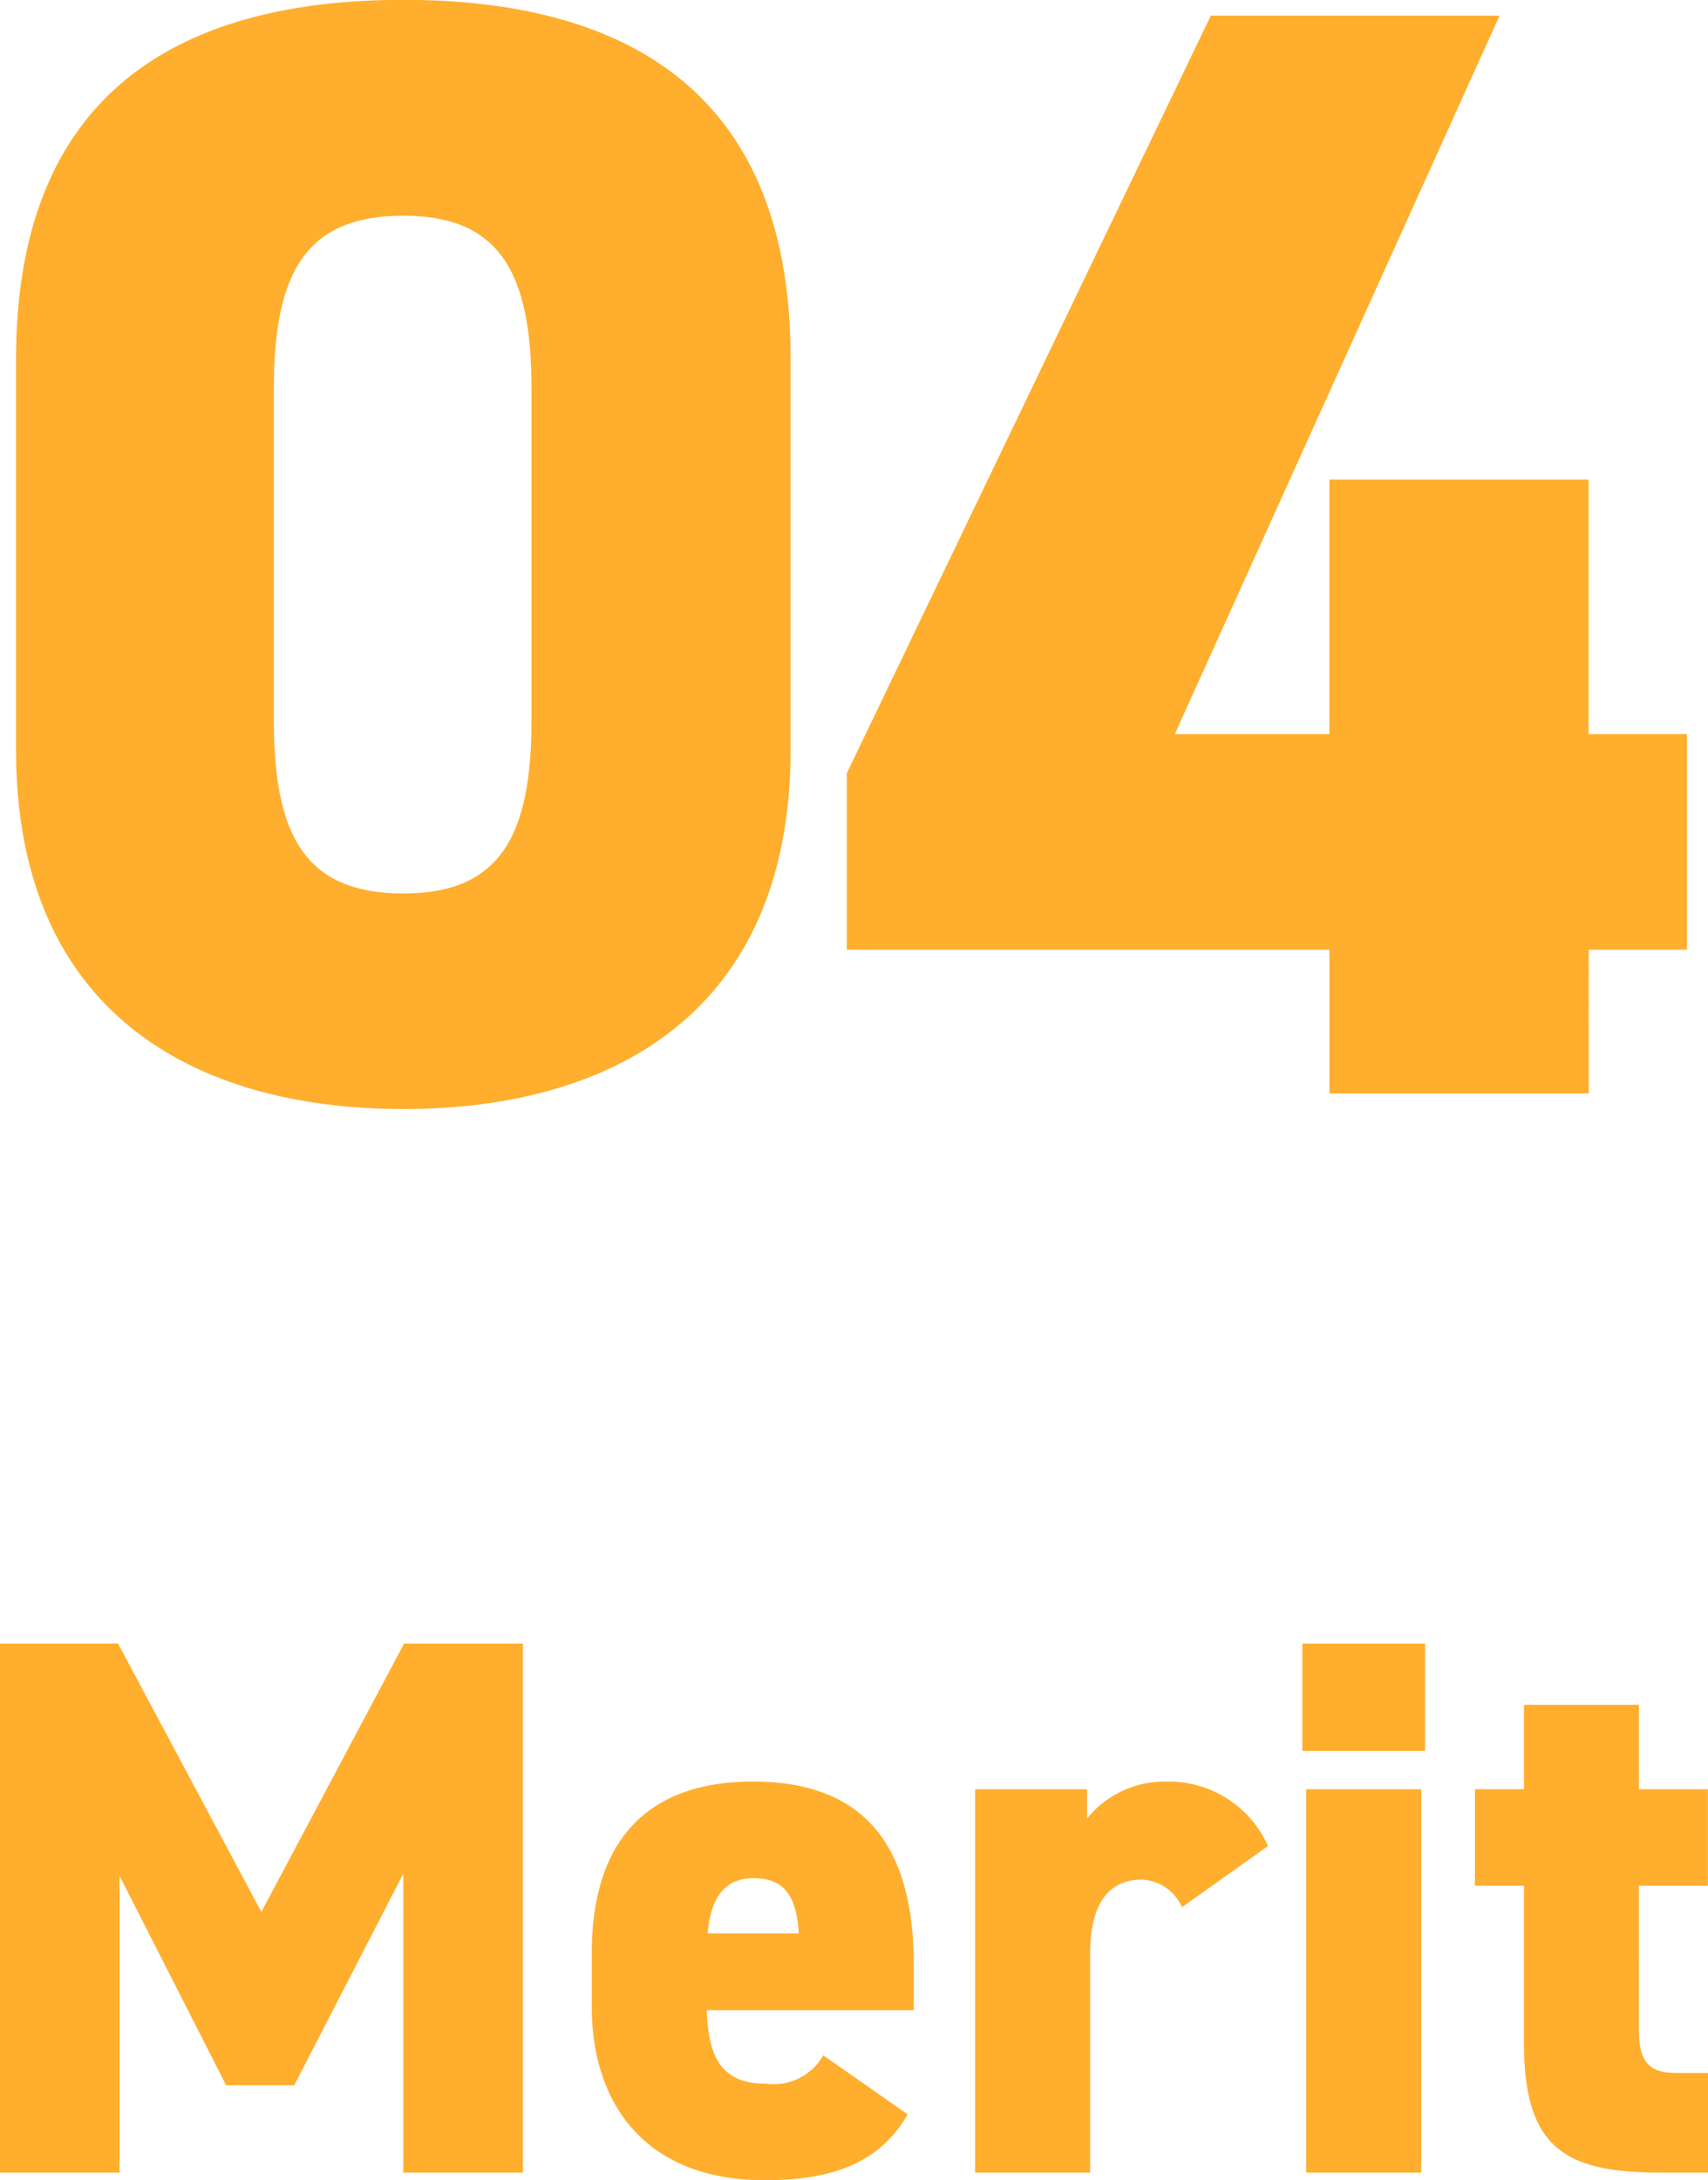
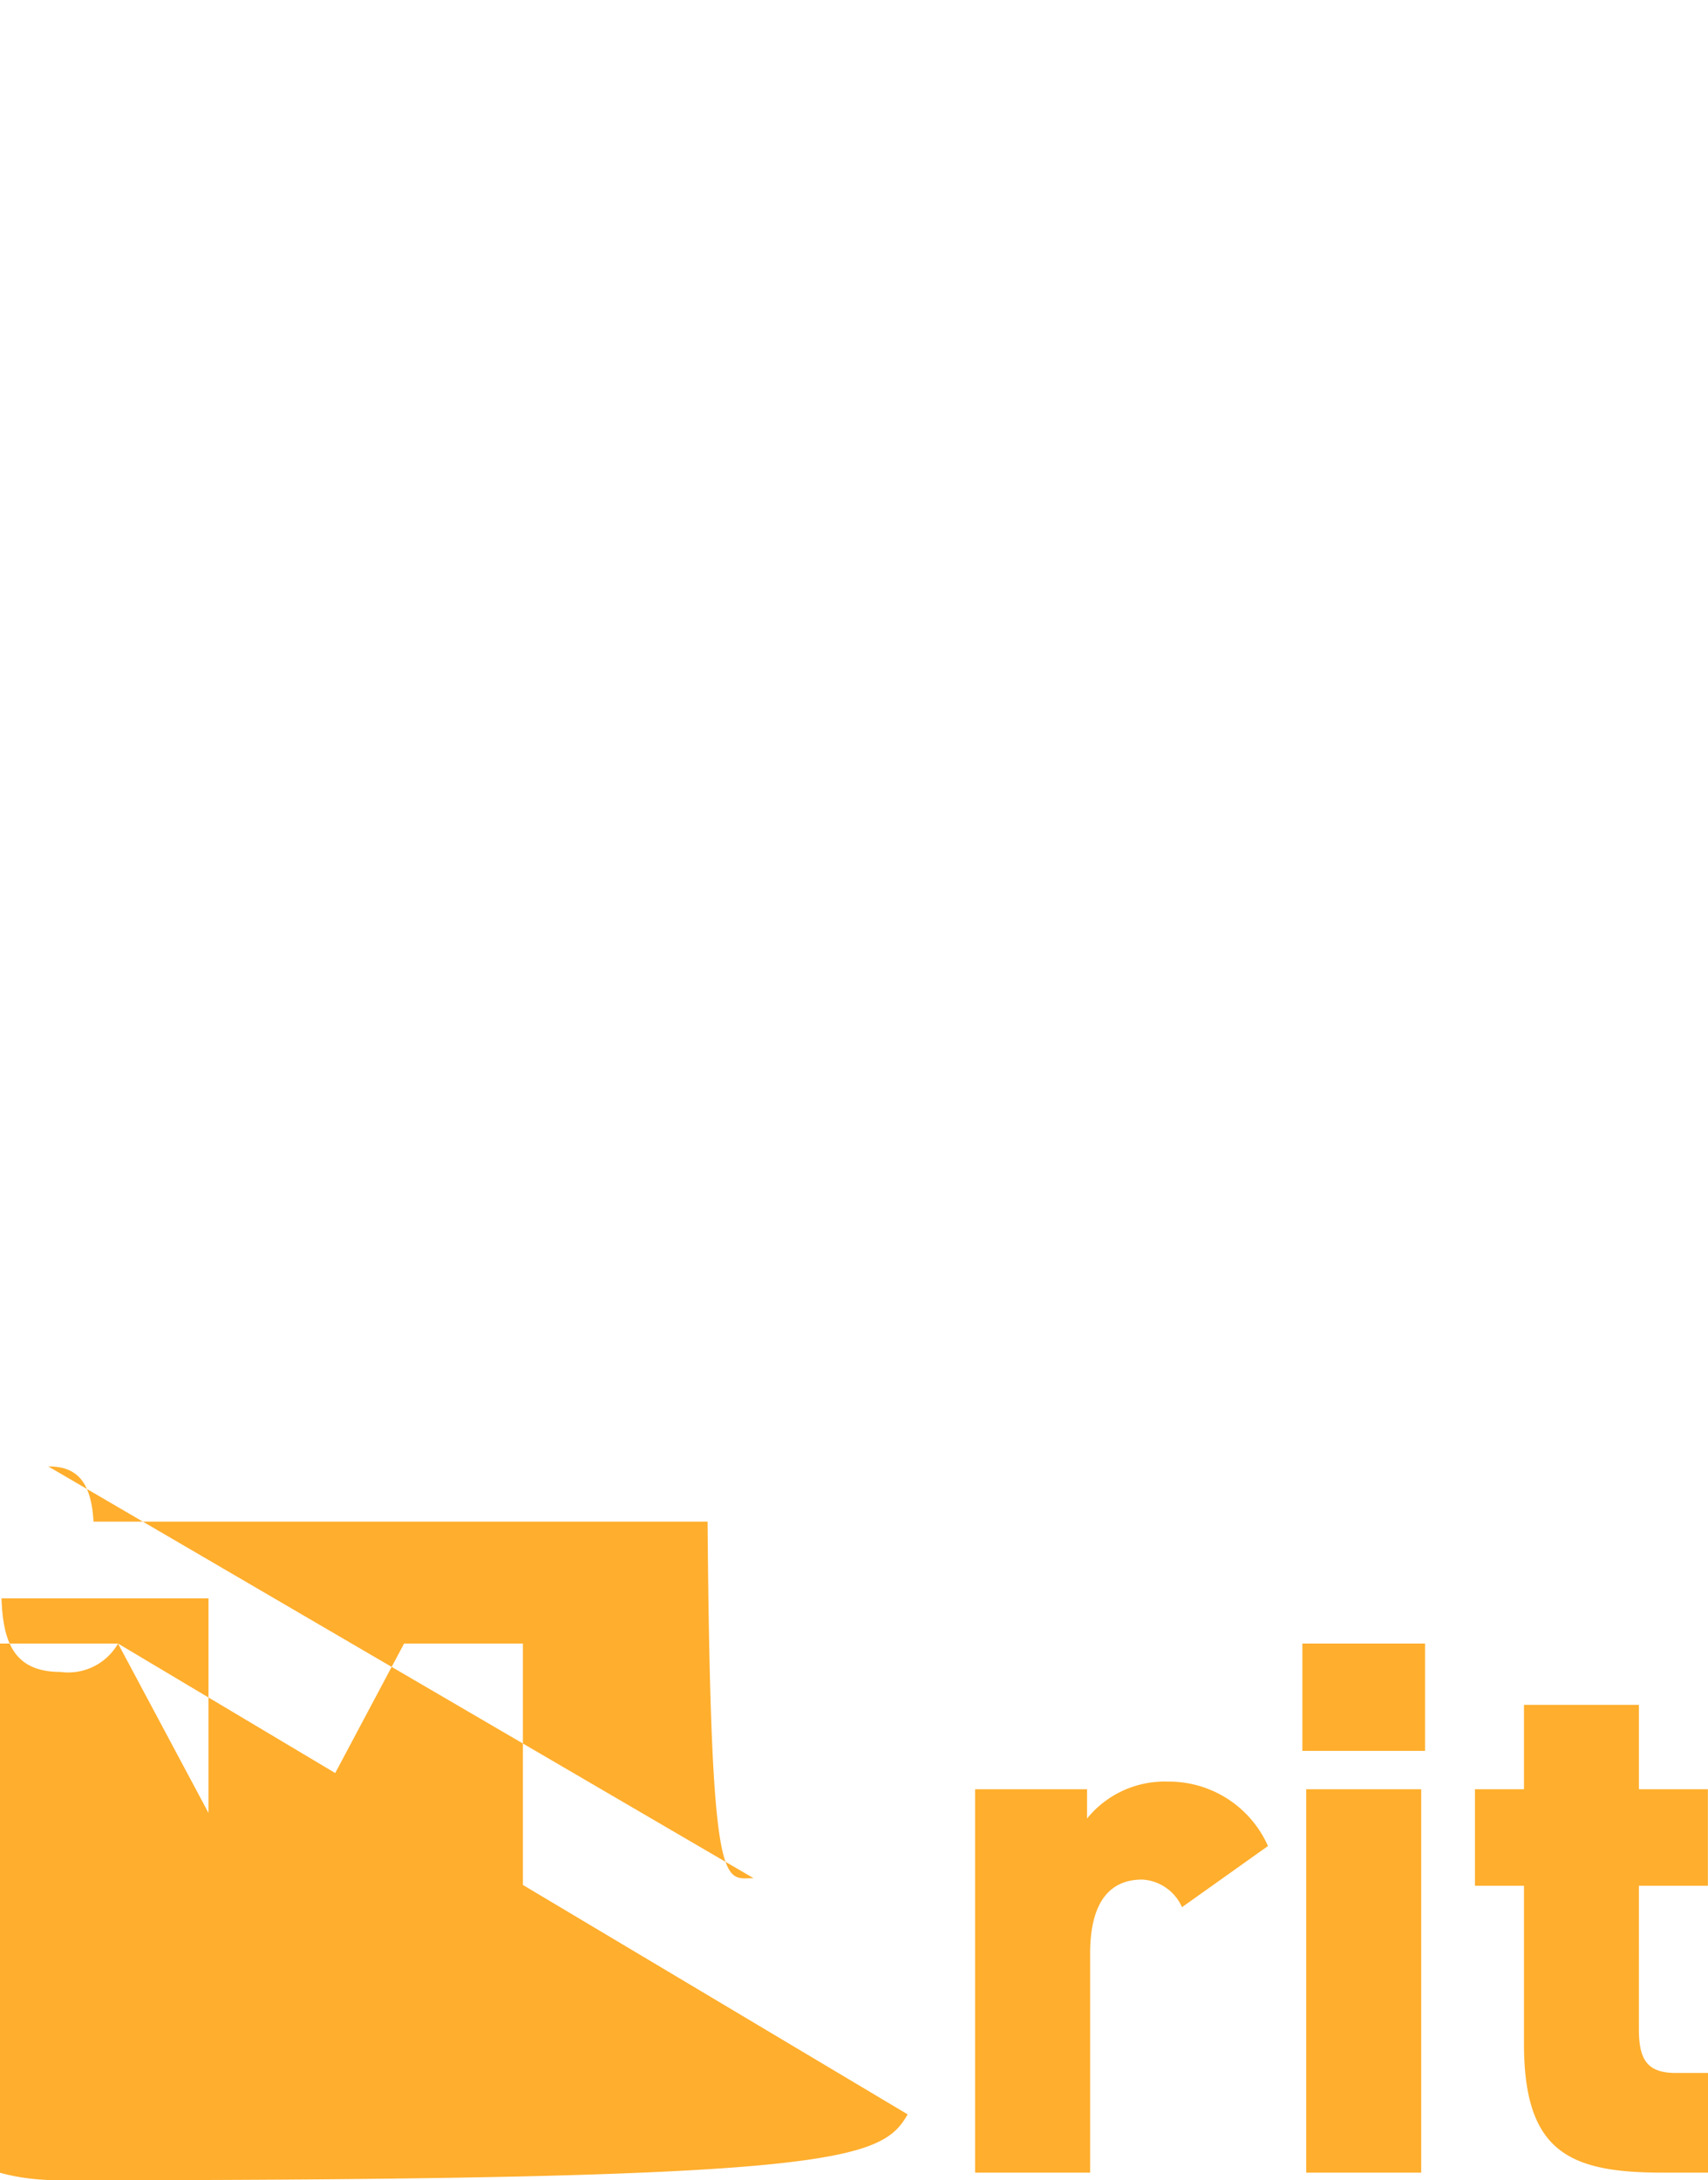
<svg xmlns="http://www.w3.org/2000/svg" width="60.156" height="76.77" viewBox="0 0 60.156 76.77">
  <g id="txt_sell_merit_04" transform="translate(-348.395 -3060.5)">
-     <path id="パス_4670" data-name="パス 4670" d="M-1.76-12.1V-25.905c0-9.735-6.27-12.6-13.64-12.6s-13.64,2.86-13.64,12.65V-12.1C-29.04-2.86-22.77.55-15.4.55S-1.76-2.86-1.76-12.1Zm-18.2-12.705c0-4.07,1.1-6.1,4.565-6.1,3.41,0,4.51,2.035,4.51,6.1v11.66c0,4.07-1.1,6.105-4.51,6.105-3.465,0-4.565-2.035-4.565-6.105Zm33-13.145L.22-11.275V-5.06h17V0h9.13V-5.06H29.81v-7.59H26.345v-8.965h-9.13v8.965H11.77l11.44-25.3Z" transform="translate(378 3099)" fill="#ffae2d" />
-     <path id="パス_4671" data-name="パス 4671" d="M-25.448-18.63h-4.158V0h4.212V-10.449l3.753,7.371h2.4L-15.4-10.53V0h4.212V-18.63h-4.185L-20.4-9.18Zm24.84,14.5a2.019,2.019,0,0,1-2.025,1c-1.647,0-2.025-1.053-2.079-2.592h7.29V-7.317c0-4.212-1.755-6.453-5.67-6.453-3.51,0-5.67,1.863-5.67,6.048v1.89c0,3.348,1.836,6.1,6.1,6.1C-.2.27,1.418-.405,2.363-2.052Zm-2.457-6.237c.945,0,1.512.459,1.593,1.944H-4.684C-4.576-9.639-4.117-10.368-3.064-10.368ZM15.053-11.5a3.813,3.813,0,0,0-3.537-2.268,3.508,3.508,0,0,0-2.835,1.3V-13.5H4.739V0h4.05V-7.7c0-1.809.675-2.619,1.836-2.619a1.627,1.627,0,0,1,1.4.972ZM16.4,0h4.05V-13.5H16.4Zm-.135-14.85h4.32v-3.78h-4.32ZM22.343-10.1H24.07v5.562C24.07-.729,25.663,0,28.958,0h1.593V-3.51H29.417c-1,0-1.3-.459-1.3-1.539V-10.1h2.43v-3.4h-2.43v-2.97H24.07v2.97H22.343Z" transform="translate(378 3137)" fill="#ffae2d" />
+     <path id="パス_4671" data-name="パス 4671" d="M-25.448-18.63h-4.158V0h4.212V-10.449l3.753,7.371h2.4L-15.4-10.53V0h4.212V-18.63h-4.185L-20.4-9.18Za2.019,2.019,0,0,1-2.025,1c-1.647,0-2.025-1.053-2.079-2.592h7.29V-7.317c0-4.212-1.755-6.453-5.67-6.453-3.51,0-5.67,1.863-5.67,6.048v1.89c0,3.348,1.836,6.1,6.1,6.1C-.2.27,1.418-.405,2.363-2.052Zm-2.457-6.237c.945,0,1.512.459,1.593,1.944H-4.684C-4.576-9.639-4.117-10.368-3.064-10.368ZM15.053-11.5a3.813,3.813,0,0,0-3.537-2.268,3.508,3.508,0,0,0-2.835,1.3V-13.5H4.739V0h4.05V-7.7c0-1.809.675-2.619,1.836-2.619a1.627,1.627,0,0,1,1.4.972ZM16.4,0h4.05V-13.5H16.4Zm-.135-14.85h4.32v-3.78h-4.32ZM22.343-10.1H24.07v5.562C24.07-.729,25.663,0,28.958,0h1.593V-3.51H29.417c-1,0-1.3-.459-1.3-1.539V-10.1h2.43v-3.4h-2.43v-2.97H24.07v2.97H22.343Z" transform="translate(378 3137)" fill="#ffae2d" />
  </g>
</svg>